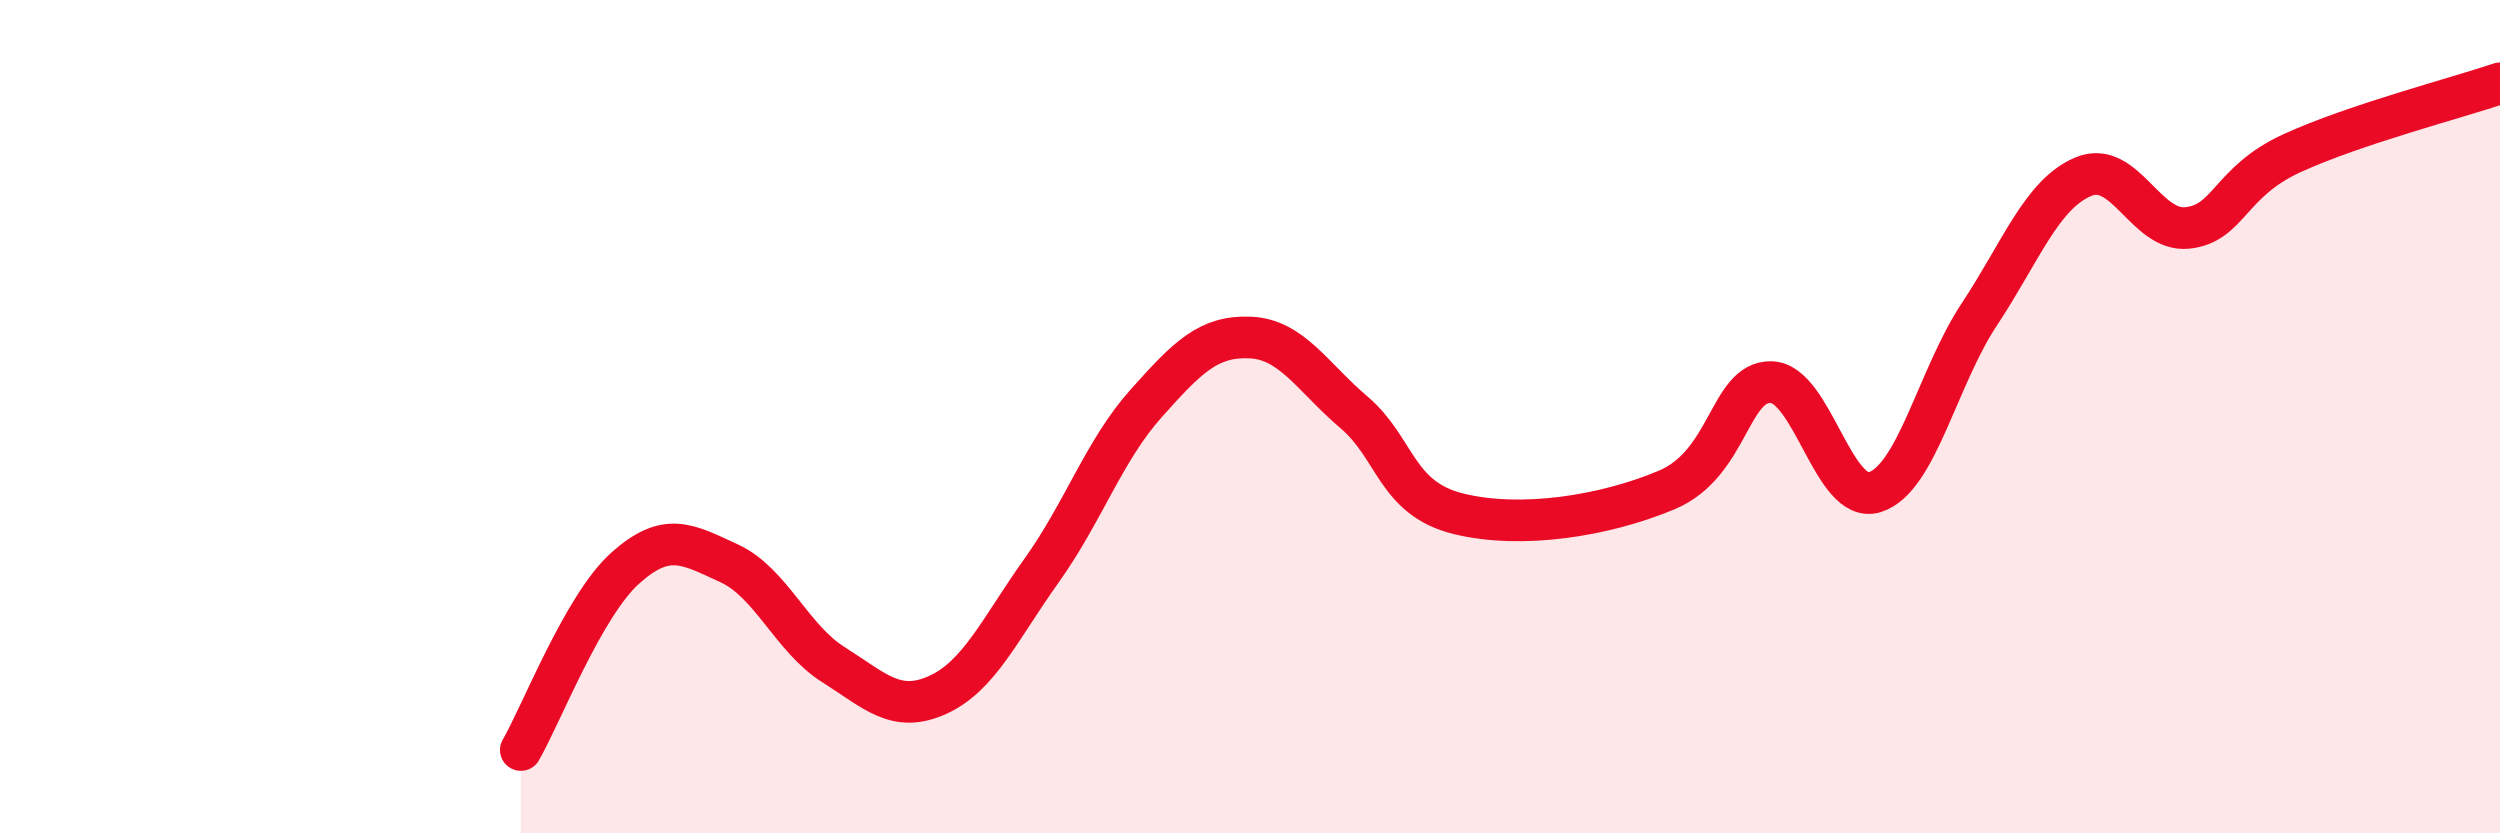
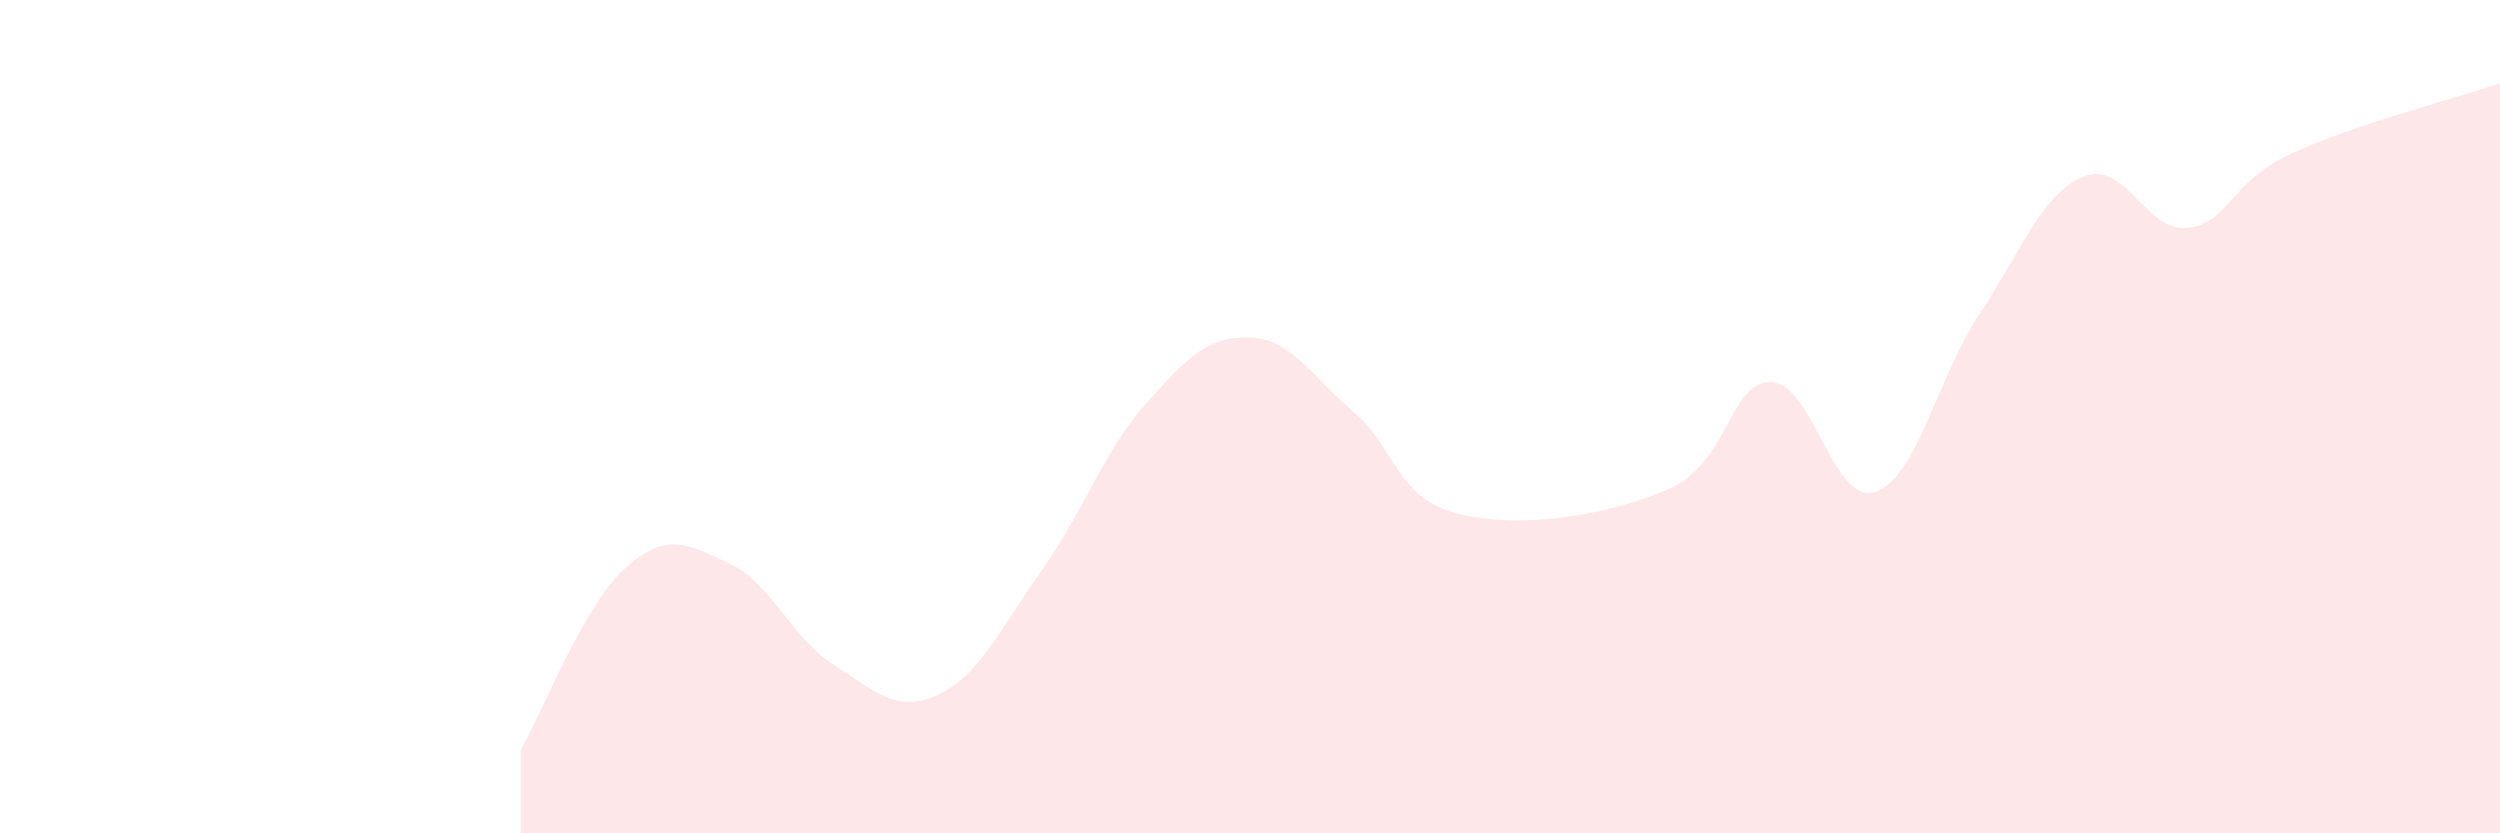
<svg xmlns="http://www.w3.org/2000/svg" width="60" height="20" viewBox="0 0 60 20">
  <path d="M 12.5,18 C 13,17.13 14,14.54 15,13.64 C 16,12.74 16.5,13.06 17.5,13.52 C 18.5,13.98 19,15.32 20,15.95 C 21,16.58 21.5,17.13 22.5,16.68 C 23.5,16.23 24,15.09 25,13.69 C 26,12.29 26.5,10.81 27.5,9.69 C 28.5,8.57 29,8.06 30,8.1 C 31,8.14 31.5,9.05 32.5,9.9 C 33.5,10.75 33.5,11.96 35,12.33 C 36.5,12.7 38.5,12.39 40,11.76 C 41.5,11.13 41.5,9.16 42.5,9.17 C 43.5,9.18 44,12.13 45,11.81 C 46,11.49 46.5,9.06 47.5,7.55 C 48.5,6.04 49,4.66 50,4.24 C 51,3.82 51.5,5.58 52.5,5.47 C 53.5,5.36 53.5,4.37 55,3.68 C 56.5,2.99 59,2.34 60,2L60 20L12.5 20Z" fill="#EB0A25" opacity="0.1" stroke-linecap="round" stroke-linejoin="round" />
-   <path d="M 12.5,18 C 13,17.13 14,14.54 15,13.64 C 16,12.74 16.5,13.06 17.5,13.52 C 18.5,13.98 19,15.32 20,15.95 C 21,16.58 21.5,17.13 22.5,16.68 C 23.5,16.23 24,15.09 25,13.69 C 26,12.29 26.5,10.81 27.5,9.69 C 28.5,8.57 29,8.06 30,8.1 C 31,8.14 31.5,9.05 32.5,9.9 C 33.5,10.75 33.5,11.96 35,12.33 C 36.5,12.7 38.5,12.39 40,11.76 C 41.5,11.13 41.5,9.16 42.5,9.17 C 43.5,9.18 44,12.13 45,11.81 C 46,11.49 46.5,9.06 47.5,7.55 C 48.5,6.04 49,4.66 50,4.24 C 51,3.82 51.5,5.58 52.5,5.47 C 53.5,5.36 53.5,4.37 55,3.68 C 56.5,2.99 59,2.34 60,2" stroke="#EB0A25" stroke-width="1" fill="none" stroke-linecap="round" stroke-linejoin="round" />
</svg>